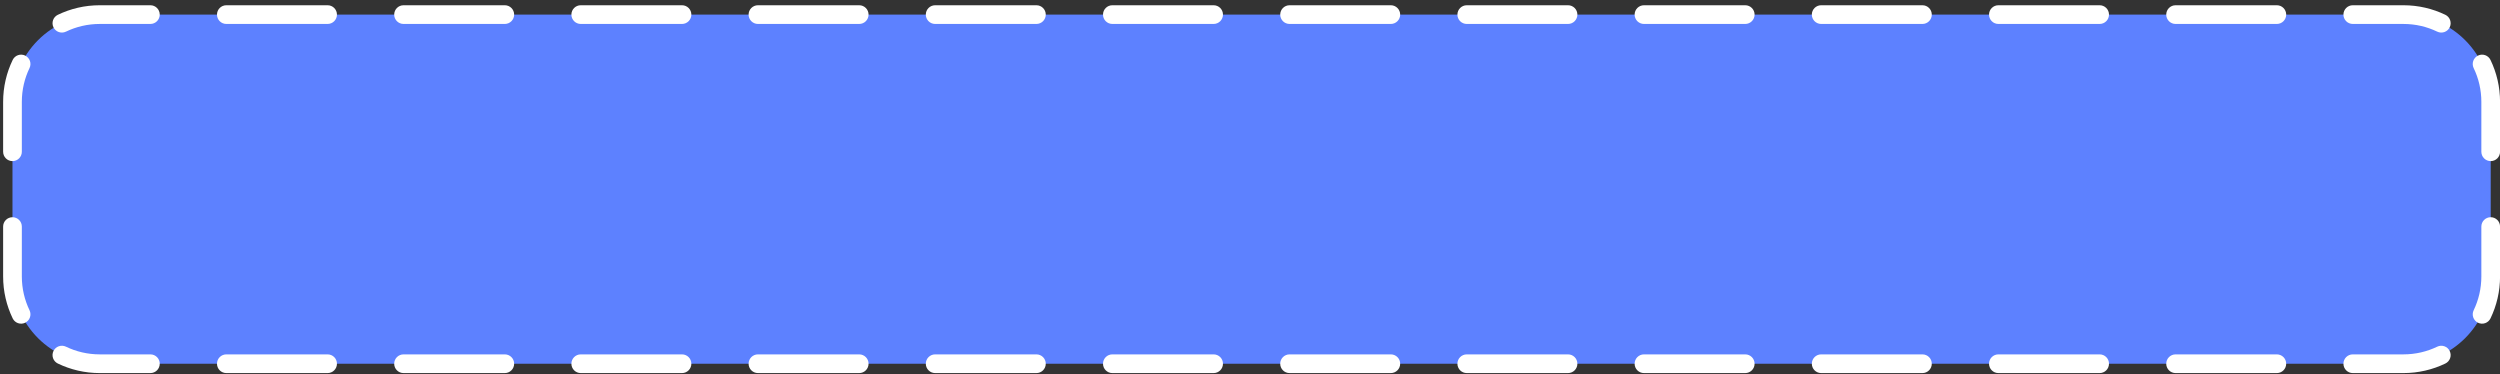
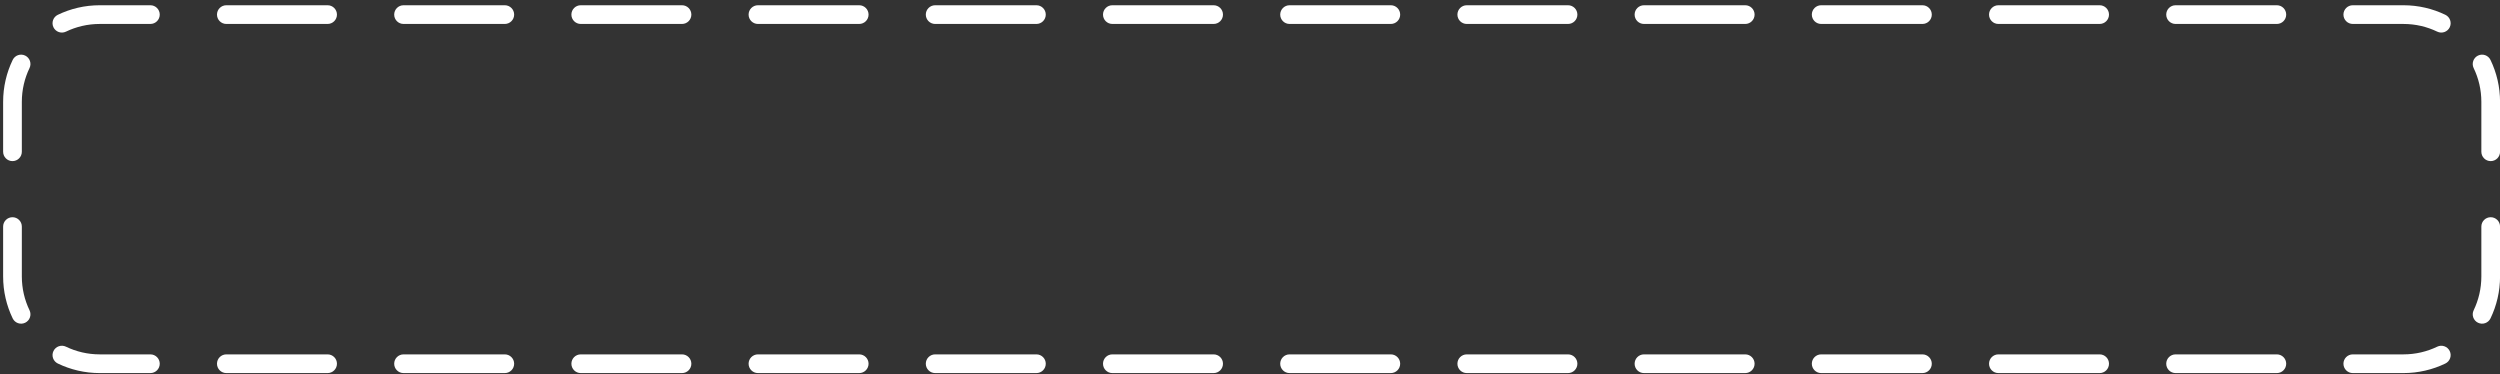
<svg xmlns="http://www.w3.org/2000/svg" width="401" height="60" viewBox="0 0 401 60" fill="none">
  <rect x="0" y="0" width="401" height="60" fill="#333333" stroke="none" />
-   <path d="M2.002 16.342C2.002 8.61 8.27 2.342 16.002 2.342H385.509C393.241 2.342 399.509 8.61 399.509 16.342V44.342C399.509 52.074 393.241 58.342 385.509 58.342H16.002C8.27 58.342 2.002 52.074 2.002 44.342V16.342Z" fill="#5D81FF" />
  <path fill-rule="evenodd" clip-rule="evenodd" d="M16.002 3.842C14.056 3.842 12.217 4.286 10.578 5.076C9.832 5.436 8.935 5.123 8.575 4.377C8.215 3.631 8.528 2.734 9.275 2.374C11.311 1.392 13.594 0.842 16.002 0.842H24.123C24.951 0.842 25.623 1.513 25.623 2.342C25.623 3.17 24.951 3.842 24.123 3.842H16.002ZM34.804 2.342C34.804 1.513 35.476 0.842 36.304 0.842H52.547C53.375 0.842 54.047 1.513 54.047 2.342C54.047 3.17 53.375 3.842 52.547 3.842H36.304C35.476 3.842 34.804 3.17 34.804 2.342ZM63.228 2.342C63.228 1.513 63.9 0.842 64.728 0.842H80.97C81.799 0.842 82.47 1.513 82.47 2.342C82.47 3.17 81.799 3.842 80.97 3.842H64.728C63.9 3.842 63.228 3.17 63.228 2.342ZM91.652 2.342C91.652 1.513 92.323 0.842 93.152 0.842H109.394C110.222 0.842 110.894 1.513 110.894 2.342C110.894 3.17 110.222 3.842 109.394 3.842H93.152C92.323 3.842 91.652 3.17 91.652 2.342ZM120.075 2.342C120.075 1.513 120.747 0.842 121.575 0.842H137.817C138.646 0.842 139.317 1.513 139.317 2.342C139.317 3.17 138.646 3.842 137.817 3.842H121.575C120.747 3.842 120.075 3.17 120.075 2.342ZM148.499 2.342C148.499 1.513 149.171 0.842 149.999 0.842H166.241C167.069 0.842 167.741 1.513 167.741 2.342C167.741 3.17 167.069 3.842 166.241 3.842H149.999C149.171 3.842 148.499 3.17 148.499 2.342ZM176.923 2.342C176.923 1.513 177.594 0.842 178.423 0.842H194.665C195.493 0.842 196.165 1.513 196.165 2.342C196.165 3.17 195.493 3.842 194.665 3.842H178.423C177.594 3.842 176.923 3.17 176.923 2.342ZM205.346 2.342C205.346 1.513 206.018 0.842 206.846 0.842H223.088C223.917 0.842 224.588 1.513 224.588 2.342C224.588 3.17 223.917 3.842 223.088 3.842H206.846C206.018 3.842 205.346 3.17 205.346 2.342ZM233.77 2.342C233.77 1.513 234.441 0.842 235.27 0.842H251.512C252.34 0.842 253.012 1.513 253.012 2.342C253.012 3.17 252.34 3.842 251.512 3.842H235.27C234.441 3.842 233.77 3.17 233.77 2.342ZM262.193 2.342C262.193 1.513 262.865 0.842 263.693 0.842H279.936C280.764 0.842 281.436 1.513 281.436 2.342C281.436 3.17 280.764 3.842 279.936 3.842H263.693C262.865 3.842 262.193 3.17 262.193 2.342ZM290.617 2.342C290.617 1.513 291.289 0.842 292.117 0.842H308.359C309.188 0.842 309.859 1.513 309.859 2.342C309.859 3.17 309.188 3.842 308.359 3.842H292.117C291.289 3.842 290.617 3.17 290.617 2.342ZM319.041 2.342C319.041 1.513 319.712 0.842 320.541 0.842H336.783C337.611 0.842 338.283 1.513 338.283 2.342C338.283 3.17 337.611 3.842 336.783 3.842H320.541C319.712 3.842 319.041 3.17 319.041 2.342ZM347.464 2.342C347.464 1.513 348.136 0.842 348.964 0.842H365.206C366.035 0.842 366.706 1.513 366.706 2.342C366.706 3.17 366.035 3.842 365.206 3.842H348.964C348.136 3.842 347.464 3.17 347.464 2.342ZM375.888 2.342C375.888 1.513 376.559 0.842 377.388 0.842H385.509C387.916 0.842 390.2 1.392 392.236 2.374C392.982 2.734 393.295 3.631 392.936 4.377C392.576 5.123 391.679 5.436 390.933 5.076C389.294 4.286 387.455 3.842 385.509 3.842H377.388C376.559 3.842 375.888 3.17 375.888 2.342ZM397.474 8.915C398.22 8.555 399.117 8.868 399.476 9.614C400.459 11.651 401.009 13.934 401.009 16.342V24.342C401.009 25.17 400.337 25.842 399.509 25.842C398.681 25.842 398.009 25.17 398.009 24.342V16.342C398.009 14.395 397.565 12.557 396.774 10.918C396.415 10.172 396.728 9.275 397.474 8.915ZM4.037 8.915C4.783 9.275 5.096 10.172 4.736 10.918C3.946 12.557 3.502 14.395 3.502 16.342V24.342C3.502 25.17 2.83 25.842 2.002 25.842C1.174 25.842 0.502 25.17 0.502 24.342V16.342C0.502 13.934 1.052 11.651 2.034 9.614C2.394 8.868 3.291 8.555 4.037 8.915ZM2.002 34.842C2.83 34.842 3.502 35.513 3.502 36.342V44.342C3.502 46.288 3.946 48.127 4.736 49.766C5.096 50.512 4.783 51.408 4.037 51.768C3.291 52.128 2.394 51.815 2.034 51.069C1.052 49.033 0.502 46.749 0.502 44.342V36.342C0.502 35.513 1.174 34.842 2.002 34.842ZM399.509 34.842C400.337 34.842 401.009 35.513 401.009 36.342V44.342C401.009 46.749 400.459 49.033 399.476 51.069C399.117 51.815 398.22 52.128 397.474 51.768C396.728 51.408 396.415 50.512 396.775 49.766C397.565 48.127 398.009 46.288 398.009 44.342V36.342C398.009 35.513 398.681 34.842 399.509 34.842ZM8.575 56.307C8.935 55.56 9.832 55.247 10.578 55.607C12.217 56.398 14.056 56.842 16.002 56.842H24.123C24.951 56.842 25.623 57.513 25.623 58.342C25.623 59.17 24.951 59.842 24.123 59.842H16.002C13.595 59.842 11.311 59.292 9.275 58.309C8.528 57.949 8.215 57.053 8.575 56.307ZM392.936 56.307C393.296 57.053 392.982 57.949 392.236 58.309C390.2 59.292 387.916 59.842 385.509 59.842H377.388C376.559 59.842 375.888 59.17 375.888 58.342C375.888 57.513 376.559 56.842 377.388 56.842H385.509C387.455 56.842 389.294 56.398 390.933 55.607C391.679 55.247 392.576 55.56 392.936 56.307ZM34.804 58.342C34.804 57.513 35.476 56.842 36.304 56.842H52.547C53.375 56.842 54.047 57.513 54.047 58.342C54.047 59.17 53.375 59.842 52.547 59.842H36.304C35.476 59.842 34.804 59.17 34.804 58.342ZM63.228 58.342C63.228 57.513 63.9 56.842 64.728 56.842H80.97C81.799 56.842 82.47 57.513 82.47 58.342C82.47 59.17 81.799 59.842 80.97 59.842H64.728C63.9 59.842 63.228 59.17 63.228 58.342ZM91.652 58.342C91.652 57.513 92.323 56.842 93.152 56.842H109.394C110.222 56.842 110.894 57.513 110.894 58.342C110.894 59.17 110.222 59.842 109.394 59.842H93.152C92.323 59.842 91.652 59.17 91.652 58.342ZM120.075 58.342C120.075 57.513 120.747 56.842 121.575 56.842H137.817C138.646 56.842 139.317 57.513 139.317 58.342C139.317 59.17 138.646 59.842 137.817 59.842H121.575C120.747 59.842 120.075 59.17 120.075 58.342ZM148.499 58.342C148.499 57.513 149.171 56.842 149.999 56.842H166.241C167.069 56.842 167.741 57.513 167.741 58.342C167.741 59.17 167.069 59.842 166.241 59.842H149.999C149.171 59.842 148.499 59.17 148.499 58.342ZM176.923 58.342C176.923 57.513 177.594 56.842 178.423 56.842H194.665C195.493 56.842 196.165 57.513 196.165 58.342C196.165 59.17 195.493 59.842 194.665 59.842H178.423C177.594 59.842 176.923 59.17 176.923 58.342ZM205.346 58.342C205.346 57.513 206.018 56.842 206.846 56.842H223.088C223.917 56.842 224.588 57.513 224.588 58.342C224.588 59.17 223.917 59.842 223.088 59.842H206.846C206.018 59.842 205.346 59.17 205.346 58.342ZM233.77 58.342C233.77 57.513 234.441 56.842 235.27 56.842H251.512C252.34 56.842 253.012 57.513 253.012 58.342C253.012 59.17 252.34 59.842 251.512 59.842H235.27C234.441 59.842 233.77 59.17 233.77 58.342ZM262.193 58.342C262.193 57.513 262.865 56.842 263.693 56.842H279.936C280.764 56.842 281.436 57.513 281.436 58.342C281.436 59.17 280.764 59.842 279.936 59.842H263.693C262.865 59.842 262.193 59.17 262.193 58.342ZM290.617 58.342C290.617 57.513 291.289 56.842 292.117 56.842H308.359C309.188 56.842 309.859 57.513 309.859 58.342C309.859 59.17 309.188 59.842 308.359 59.842H292.117C291.289 59.842 290.617 59.17 290.617 58.342ZM319.041 58.342C319.041 57.513 319.712 56.842 320.541 56.842H336.783C337.611 56.842 338.283 57.513 338.283 58.342C338.283 59.17 337.611 59.842 336.783 59.842H320.541C319.712 59.842 319.041 59.17 319.041 58.342ZM347.464 58.342C347.464 57.513 348.136 56.842 348.964 56.842H365.206C366.035 56.842 366.706 57.513 366.706 58.342C366.706 59.17 366.035 59.842 365.206 59.842H348.964C348.136 59.842 347.464 59.17 347.464 58.342Z" fill="white" />
</svg>